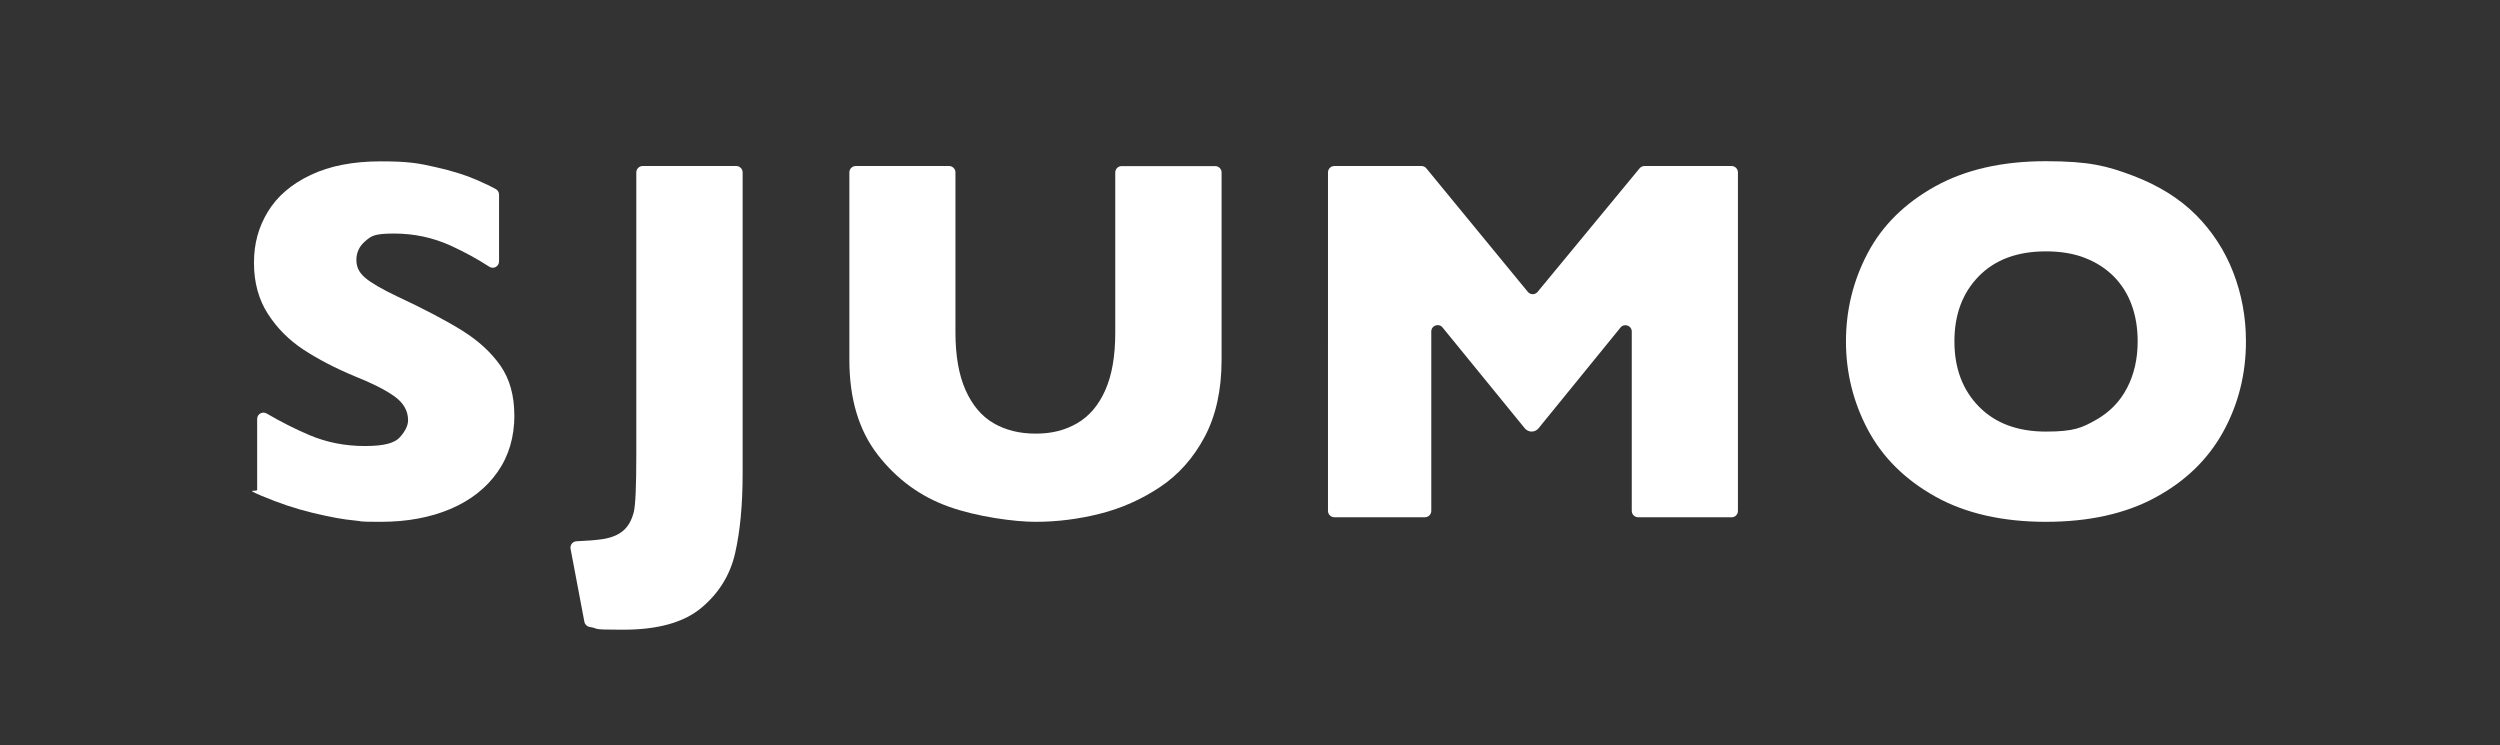
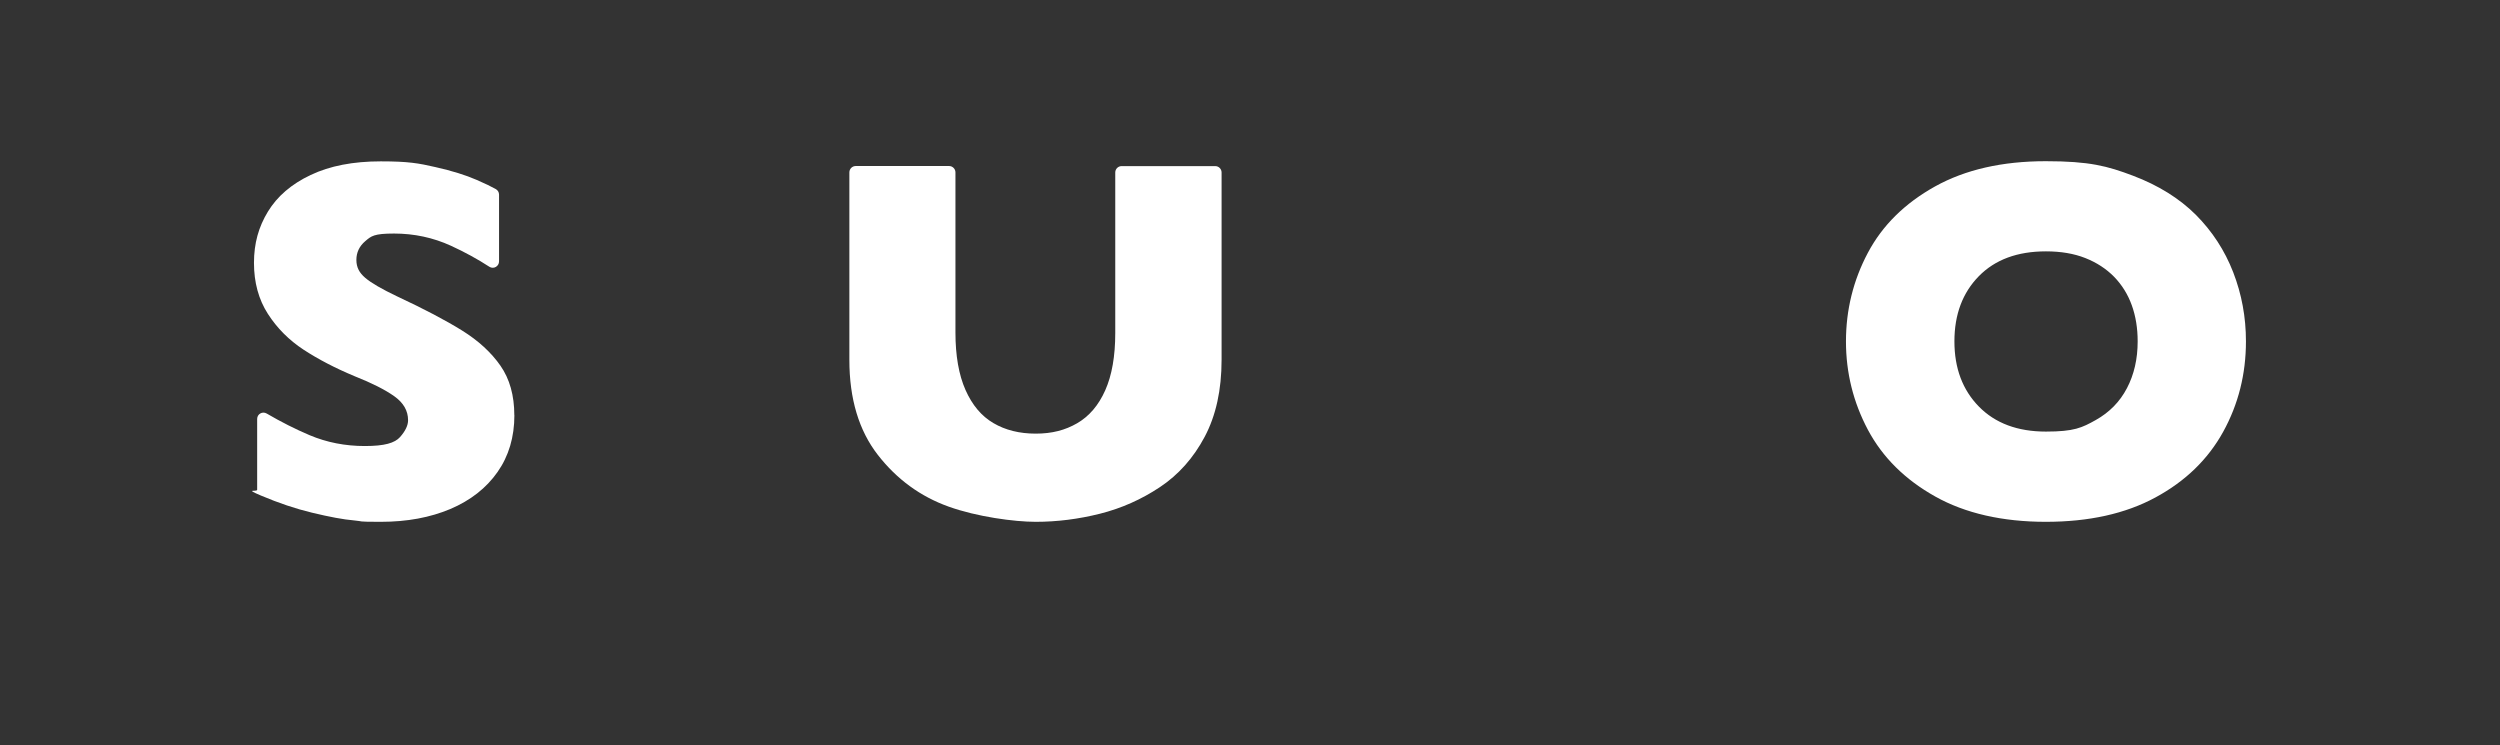
<svg xmlns="http://www.w3.org/2000/svg" viewBox="0 0 3061.4 912.9" version="1.1">
  <rect x="0" y="0" width="3061.4" height="912.9" fill="#333333" stroke="none" />
  <defs>
    <style>
      .cls-1 {
        fill: #fff;
      }
    </style>
  </defs>
  <g>
    <g id="Laag_1">
      <g>
        <path d="M629.9,508.3c0,26.9-6.9,50.2-20.7,69.8-13.8,19.7-33.1,34.7-57.7,45.2-24.7,10.4-53,15.7-85,15.7s-19.9-.6-32.8-1.7c-13-1.1-30.2-4.3-51.7-9.5-20-4.8-40.8-11.8-62.3-20.9s-4.8-4.1-4.8-7.2v-86.7c0-6,6.5-9.7,11.7-6.6,17.8,10.4,35.3,19.2,52.5,26.5,21.1,8.9,43.6,13.3,67.7,13.3s36.6-3.7,43.1-11c6.5-7.4,9.8-14.2,9.8-20.6,0-11.6-5.6-21.3-16.8-29.3-11.2-8-27.5-16.2-48.9-24.7-23.7-9.9-44.4-20.7-62.3-32.4-17.8-11.7-32.4-26.3-43.7-43.9-11.3-17.6-17-38.4-17-62.4s5.7-44.1,17.1-62.8c11.4-18.7,28.8-33.7,52.3-44.8,23.5-11.2,52.1-16.7,85.9-16.7s46.3,2.3,66.8,7c20.5,4.6,37.3,9.9,50.6,15.7,10.4,4.5,18.2,8.3,23.5,11.3,2.4,1.4,3.9,3.9,3.9,6.7v81.8c0,6.1-6.7,9.9-11.8,6.6-14.5-9.4-30.2-18-47.2-25.8-21.7-9.9-44.9-14.9-69.6-14.9s-27.9,3.1-35.2,9.3c-7.3,6.2-10.9,13.9-10.9,23s3.6,15.8,10.9,22c7.3,6.2,20.2,13.7,38.9,22.6,33.2,15.5,59.8,29.5,79.7,41.9,19.9,12.4,35.5,26.7,46.9,43,11.3,16.2,17,36.5,17,60.7Z" class="cls-1" />
-         <path d="M909.4,580c0,38.3-3.1,70.7-9.2,97.4-6.1,26.7-19.9,49-41.3,66.9-21.4,17.9-53.2,26.8-95.6,26.8s-27.6-1.1-41.3-3.4c-3.2-.5-5.8-3.1-6.4-6.3l-16.9-89.4c-.9-4.6,2.6-9,7.3-9.2,12.4-.5,22.8-1.3,31.2-2.5,10.4-1.5,18.8-4.7,25.2-9.8,6.4-5.1,11-12.9,13.7-23.4,2.1-8.3,3.1-32,3.1-71.1V211.1c0-4.3,3.5-7.8,7.8-7.8h114.6c4.3,0,7.8,3.5,7.8,7.8v369Z" class="cls-1" />
        <path d="M1495.9,440.7c0,36.8-6.9,68.2-20.7,94.2-13.8,26-32.1,46.5-54.8,61.6-22.7,15.1-47.2,26-73.5,32.6-26.3,6.6-52.5,9.9-78.6,9.9s-72.1-6.2-106.6-18.6c-34.6-12.4-63.5-33.5-86.7-63.3-23.2-29.8-34.9-68.6-34.9-116.4v-229.6c0-4.3,3.5-7.8,7.8-7.8h114.3c4.3,0,7.8,3.5,7.8,7.8v196.1c0,28.3,4.1,51.8,12.3,70.3,8.2,18.5,19.6,32.1,34.2,40.6,14.6,8.6,31.9,12.9,51.8,12.9s36-4.2,50.7-12.7c14.7-8.5,26.2-21.9,34.4-40.3,8.2-18.4,12.3-41.8,12.3-70.1v-196.7c0-4.3,3.5-7.8,7.8-7.8h114.6c4.3,0,7.8,3.5,7.8,7.8v229.6Z" class="cls-1" />
-         <path d="M2120.6,633.4h-114.6c-4.3,0-7.8-3.5-7.8-7.8v-219.6c0-7.3-9.2-10.6-13.8-4.9l-100.4,123.4c-2,2.5-5.1,4-8.4,4h0c-3.2,0-6.3-1.5-8.4-4l-100.7-123.5c-4.6-5.7-13.8-2.4-13.8,4.9v219.7c0,4.3-3.5,7.8-7.8,7.8h-110.9c-4.3,0-7.8-3.5-7.8-7.8V211.1c0-4.3,3.5-7.8,7.8-7.8h106.6c2.3,0,4.5,1,6,2.8l124.3,151.3c3.1,3.8,8.9,3.8,12,0l124.9-151.3c1.5-1.8,3.7-2.8,6-2.8h106.6c4.3,0,7.8,3.5,7.8,7.8v414.6c0,4.3-3.5,7.8-7.8,7.8Z" class="cls-1" />
        <path d="M2750.3,418c0,40.1-9.3,77.1-27.9,110.8-18.6,33.7-46.2,60.5-83,80.4-36.7,19.9-81.5,29.8-134.2,29.8s-98.5-10.3-135.4-31c-37-20.7-64.4-47.9-82.4-81.6-17.9-33.7-26.9-69.8-26.9-108.3s8.9-74.8,26.8-108.5c17.8-33.6,45.3-60.7,82.3-81.3,37.1-20.6,82.2-30.9,135.6-30.9s75.4,5.9,106.6,17.7c31.2,11.8,56.9,27.8,77.1,47.9,20.1,20.2,35.4,43.6,45.8,70.4,10.4,26.8,15.6,55,15.6,84.6ZM2617.7,418c0-16.1-2.4-30.9-7.2-44.2-4.8-13.3-12-24.9-21.6-34.8-9.6-9.8-21.4-17.5-35.3-23-13.9-5.5-30-8.2-48.2-8.2-34.9,0-62.3,10.1-82.2,30.4-19.9,20.3-29.9,46.9-29.9,79.8s10,59.5,30,79.9c20,20.4,47.4,30.6,82,30.6s44.2-4.7,61-14.1c16.8-9.4,29.6-22.4,38.3-39.1,8.7-16.6,13.1-35.7,13.1-57.2Z" class="cls-1" />
      </g>
    </g>
  </g>
</svg>